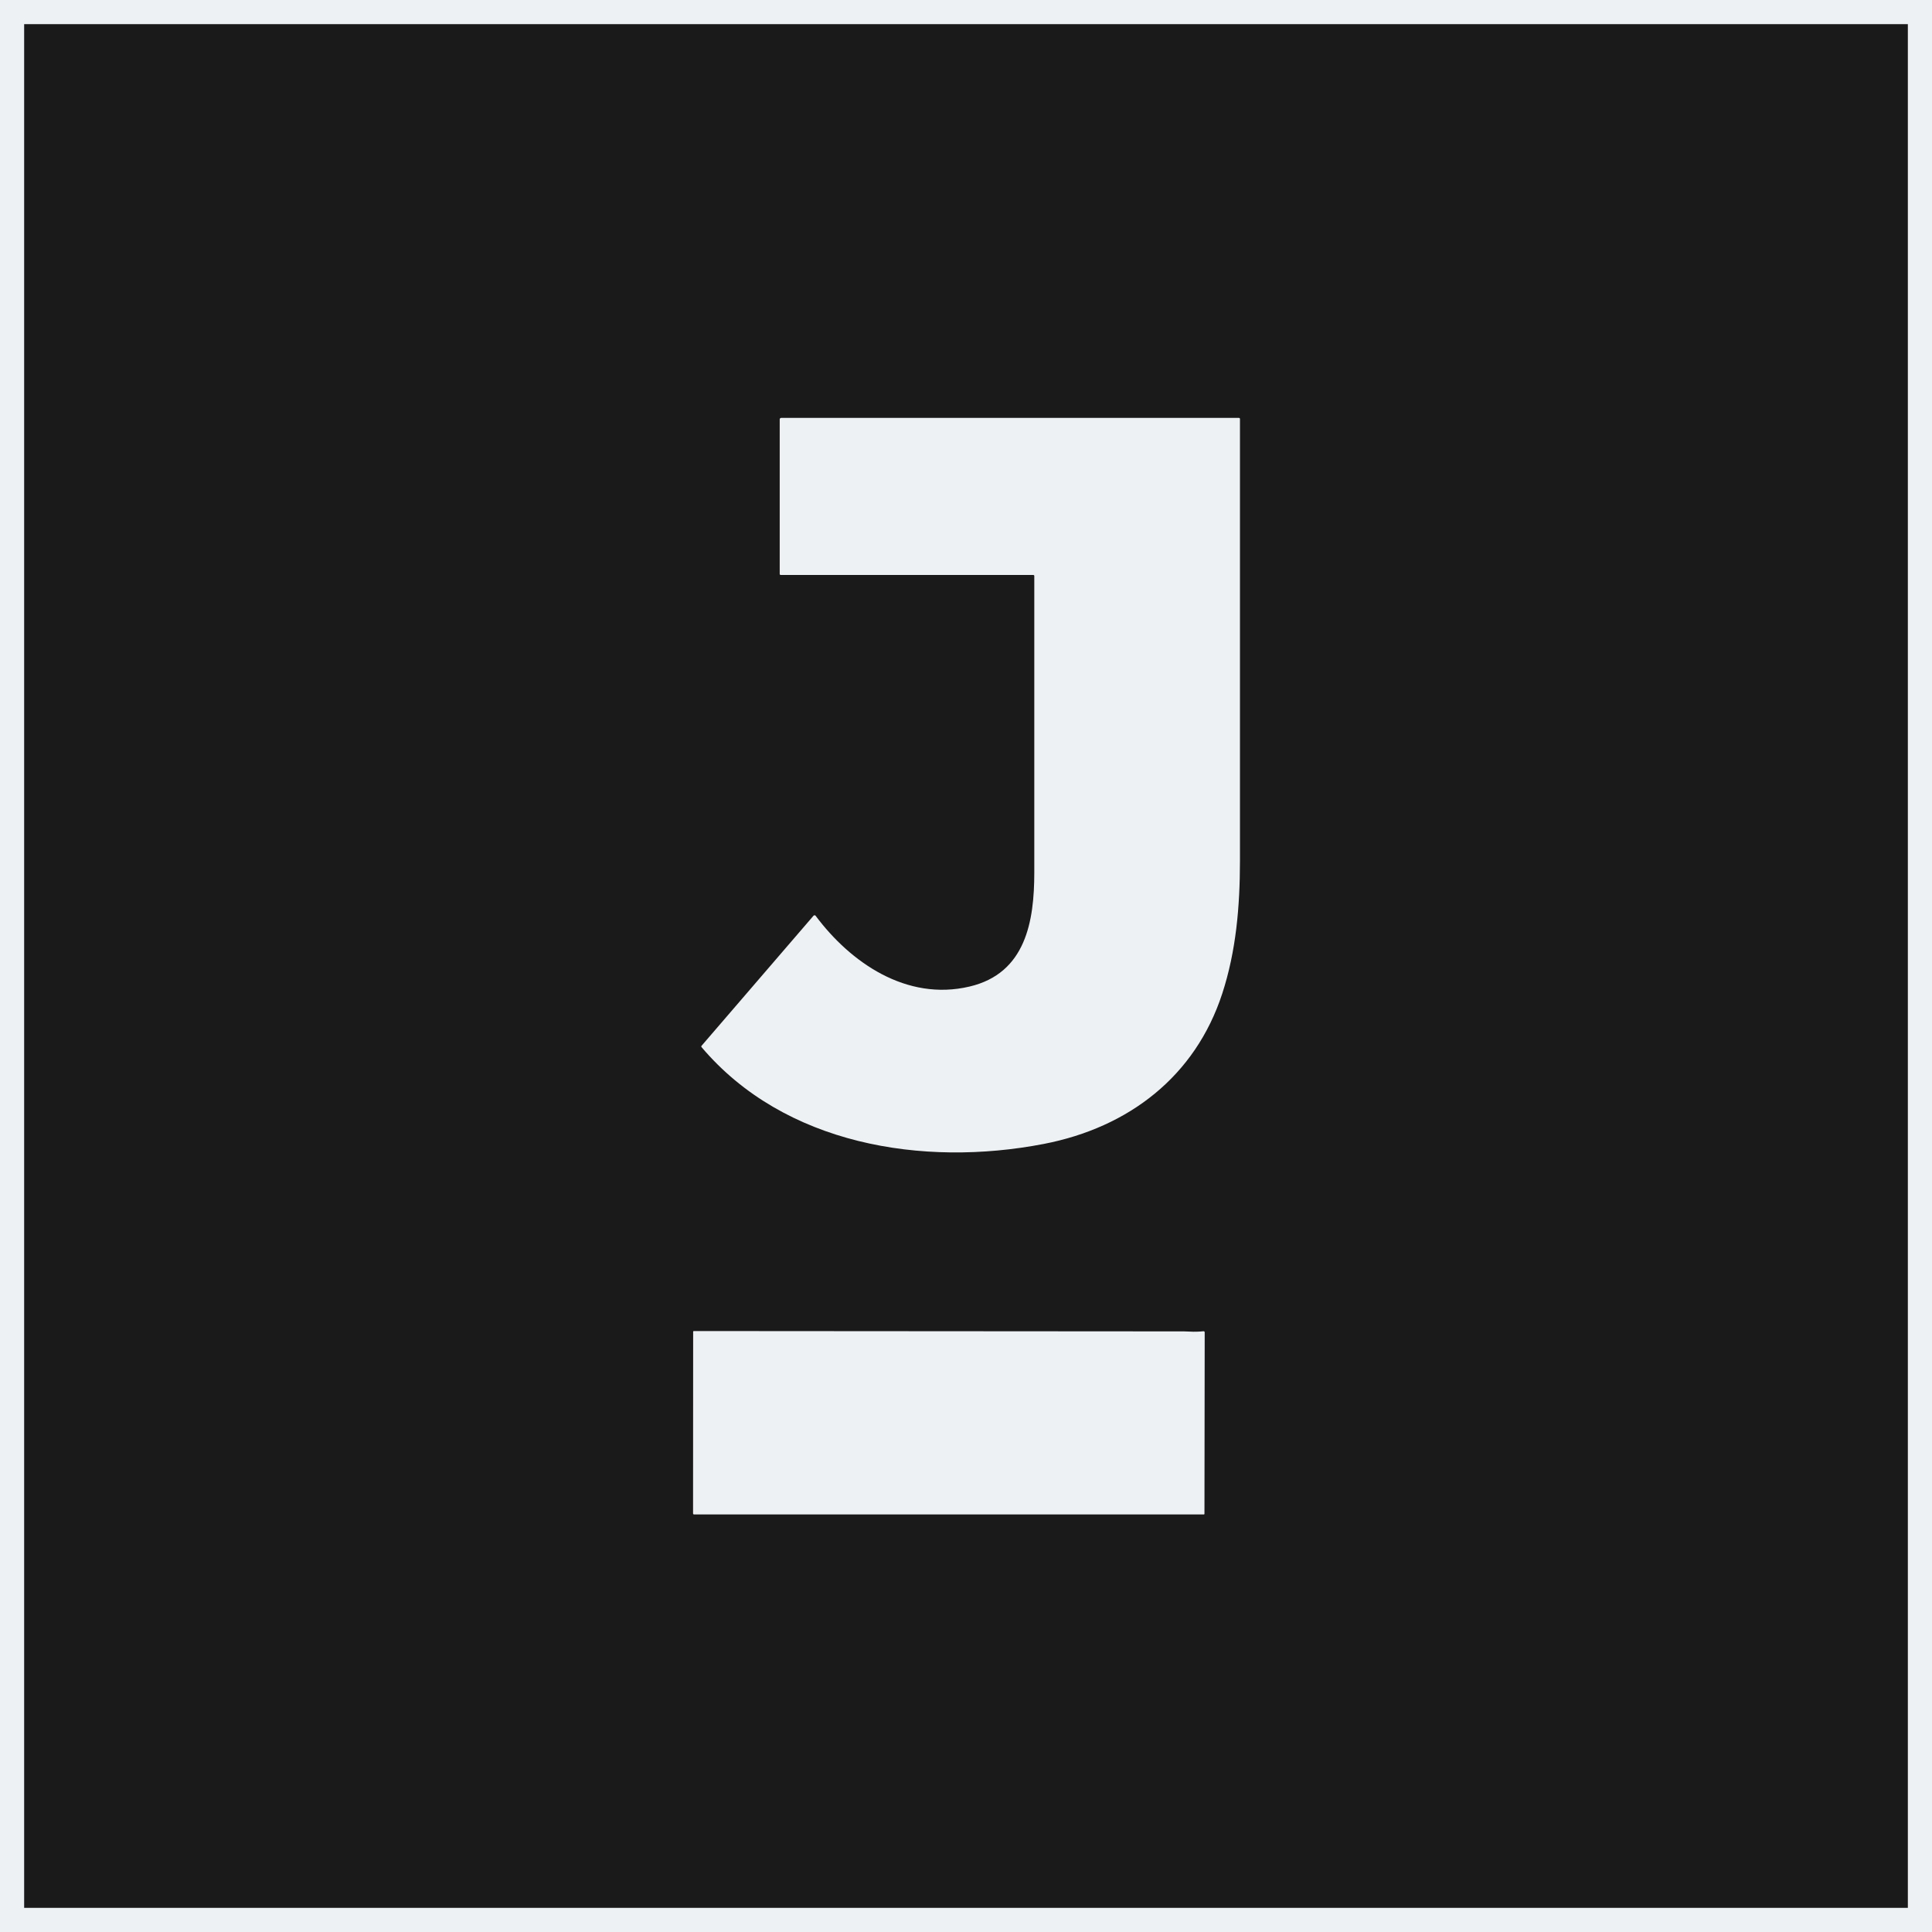
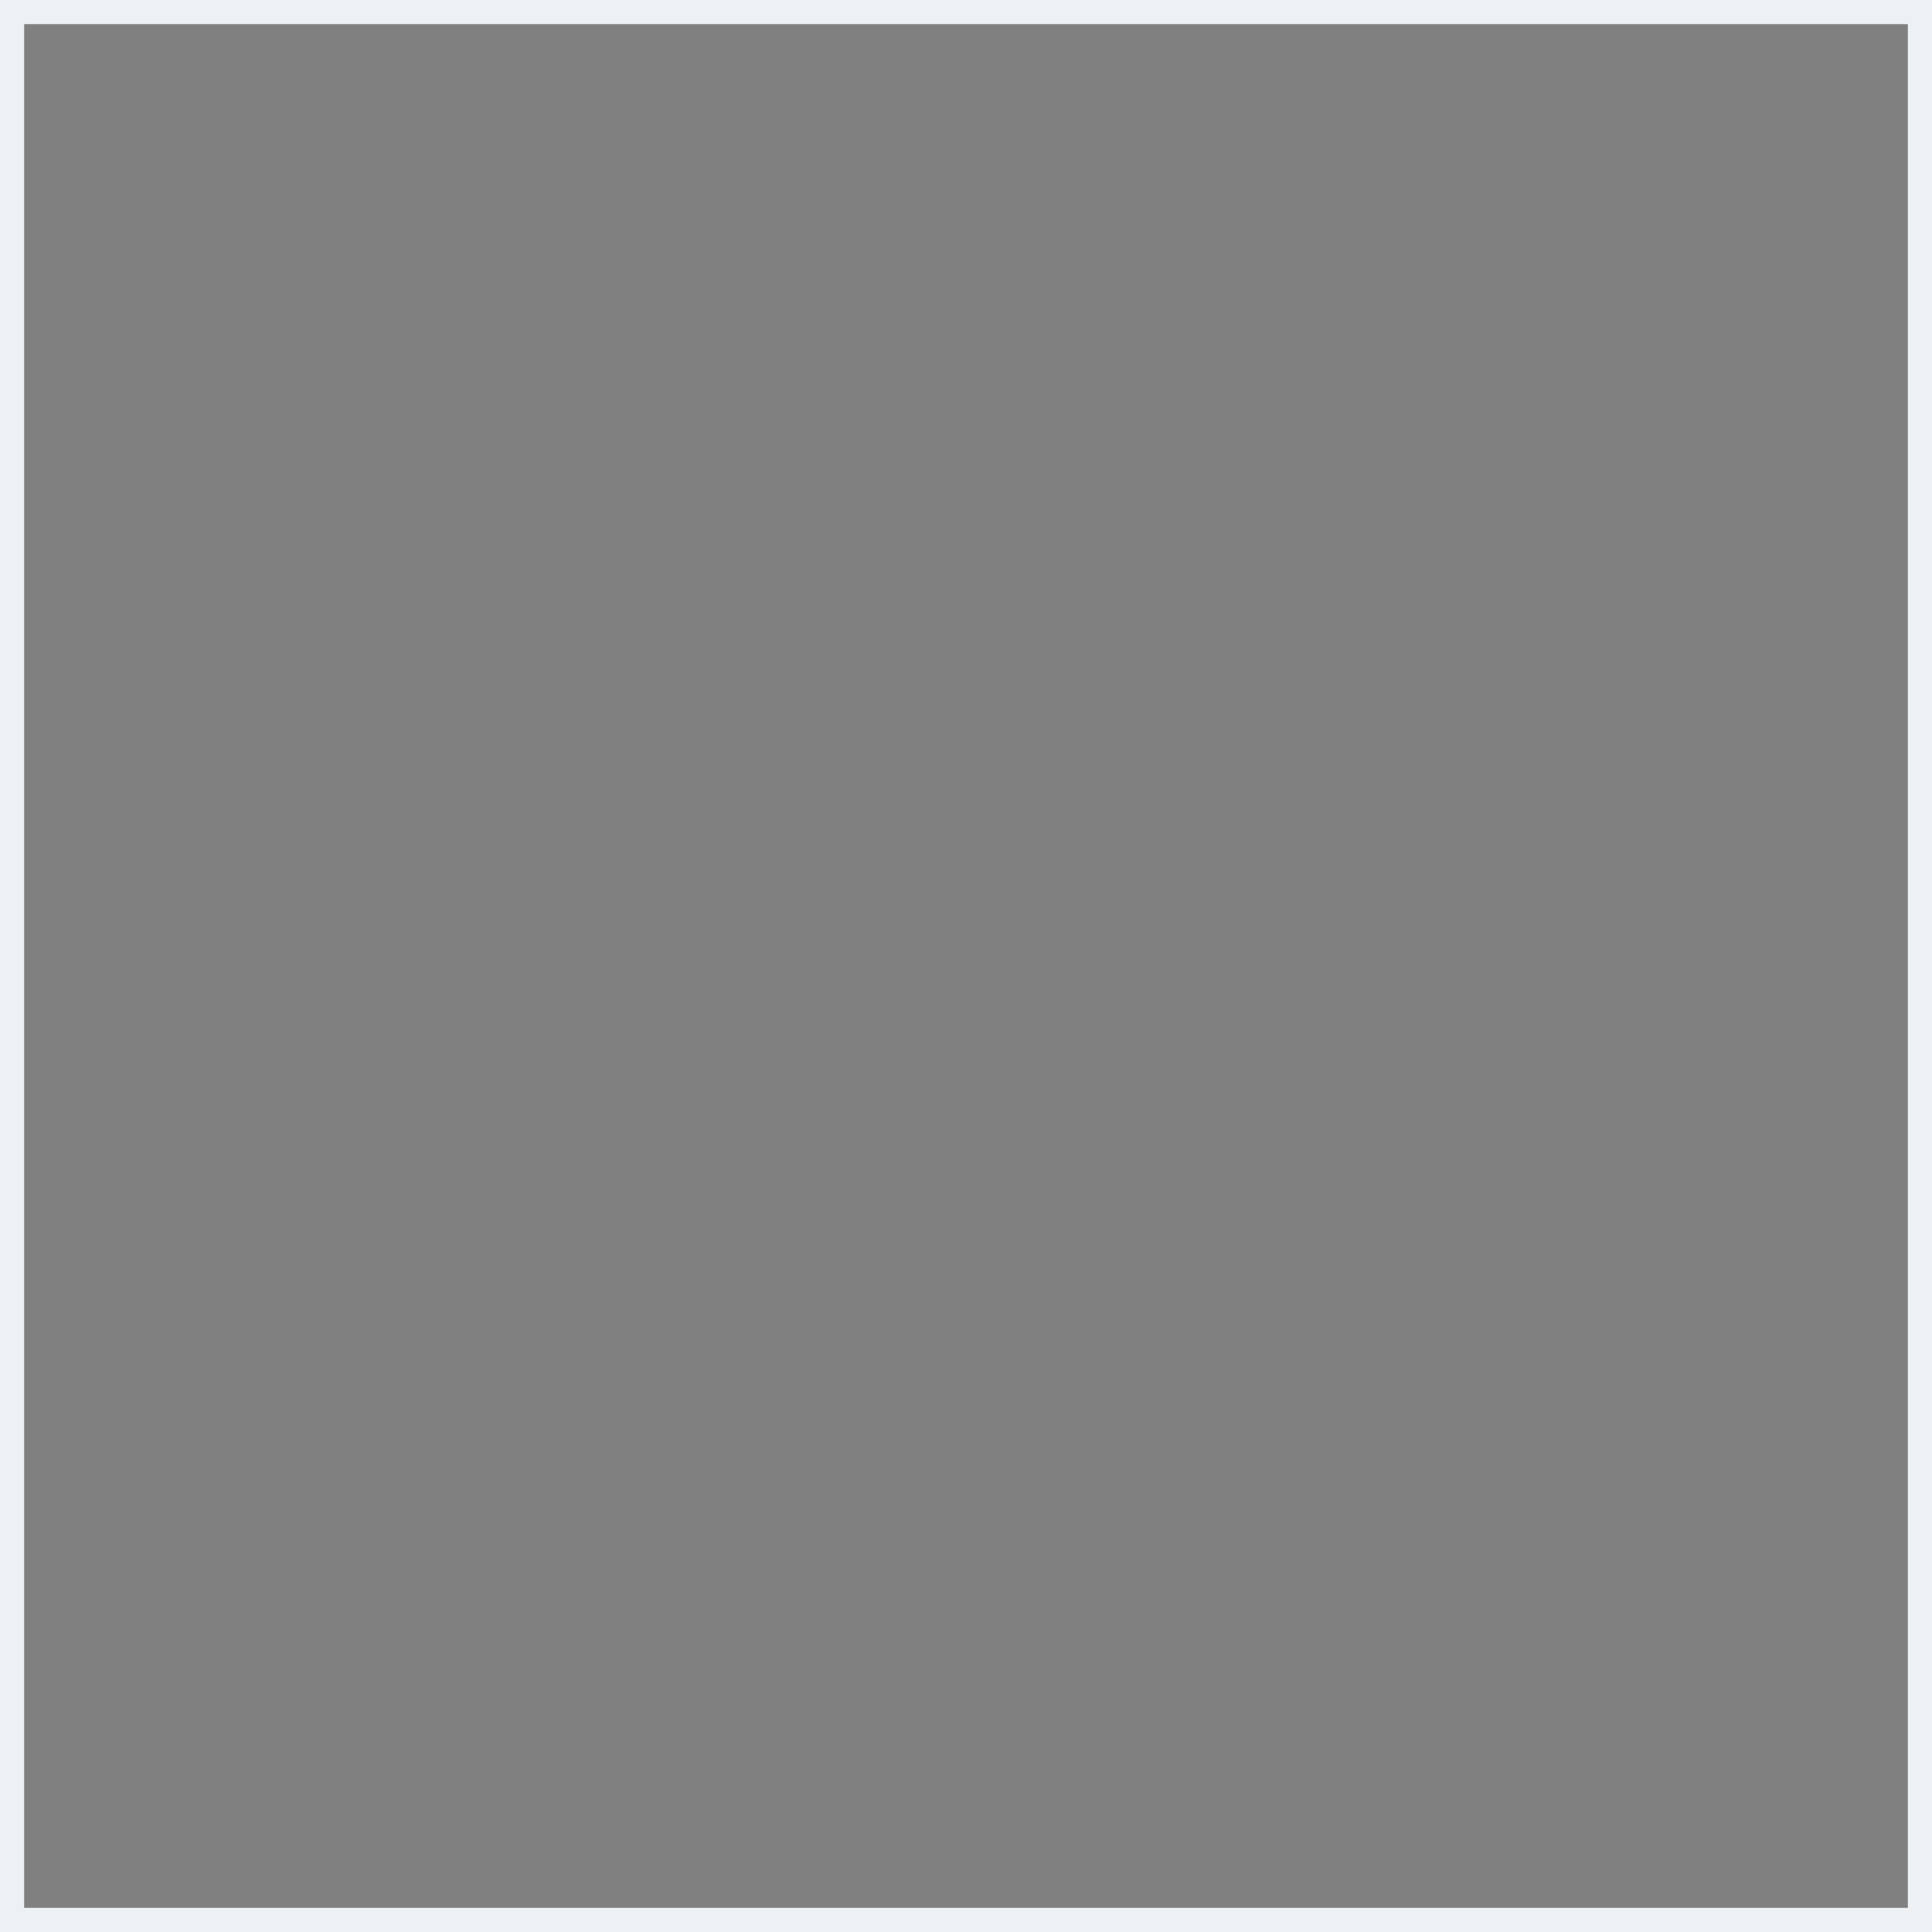
<svg xmlns="http://www.w3.org/2000/svg" width="40" height="40" viewBox="0 0 40 40" fill="none">
  <rect x="0" y="0" width="40" height="40" fill="#808080" stroke="none" />
-   <rect x="0.25" y="0.25" width="39.5" height="39.5" fill="#1A1A1A" />
  <rect x="0.25" y="0.25" width="39.5" height="39.5" stroke="#EEF1F4" stroke-width="0.5" />
-   <path d="M21.393 11.904H16.166C16.151 11.904 16.143 11.896 16.143 11.882V8.681C16.143 8.674 16.146 8.666 16.152 8.661C16.157 8.655 16.165 8.652 16.173 8.652H25.65C25.656 8.652 25.662 8.654 25.666 8.658C25.67 8.662 25.672 8.668 25.672 8.673C25.673 11.722 25.673 14.774 25.672 17.83C25.671 18.767 25.593 19.69 25.305 20.572C24.747 22.282 23.373 23.343 21.61 23.684C19.1 24.168 16.236 23.702 14.524 21.679C14.521 21.676 14.52 21.671 14.52 21.666C14.52 21.661 14.521 21.656 14.525 21.652L16.843 18.959C16.846 18.956 16.849 18.954 16.853 18.952C16.857 18.95 16.861 18.95 16.865 18.95C16.87 18.95 16.874 18.951 16.878 18.953C16.881 18.955 16.885 18.957 16.887 18.961C17.61 19.93 18.769 20.732 20.071 20.426C21.243 20.152 21.413 19.064 21.414 18.07C21.415 16.024 21.415 13.975 21.414 11.924C21.414 11.918 21.412 11.913 21.408 11.91C21.404 11.906 21.399 11.904 21.393 11.904Z" fill="#EEF1F4" />
-   <path d="M24.632 27.569C24.727 27.575 24.821 27.572 24.916 27.562C24.919 27.561 24.922 27.562 24.926 27.563C24.929 27.564 24.932 27.565 24.934 27.567C24.936 27.569 24.939 27.572 24.94 27.575C24.941 27.578 24.942 27.581 24.942 27.584L24.937 31.342C24.937 31.345 24.936 31.349 24.933 31.351C24.931 31.354 24.927 31.355 24.924 31.355L14.37 31.355C14.367 31.355 14.365 31.355 14.362 31.354C14.36 31.352 14.357 31.351 14.355 31.349C14.353 31.347 14.352 31.345 14.351 31.342C14.349 31.34 14.349 31.337 14.349 31.334L14.351 27.572C14.351 27.568 14.352 27.565 14.355 27.562C14.357 27.559 14.361 27.558 14.365 27.558L24.515 27.565C24.554 27.565 24.593 27.567 24.632 27.569Z" fill="#EEF1F4" />
</svg>